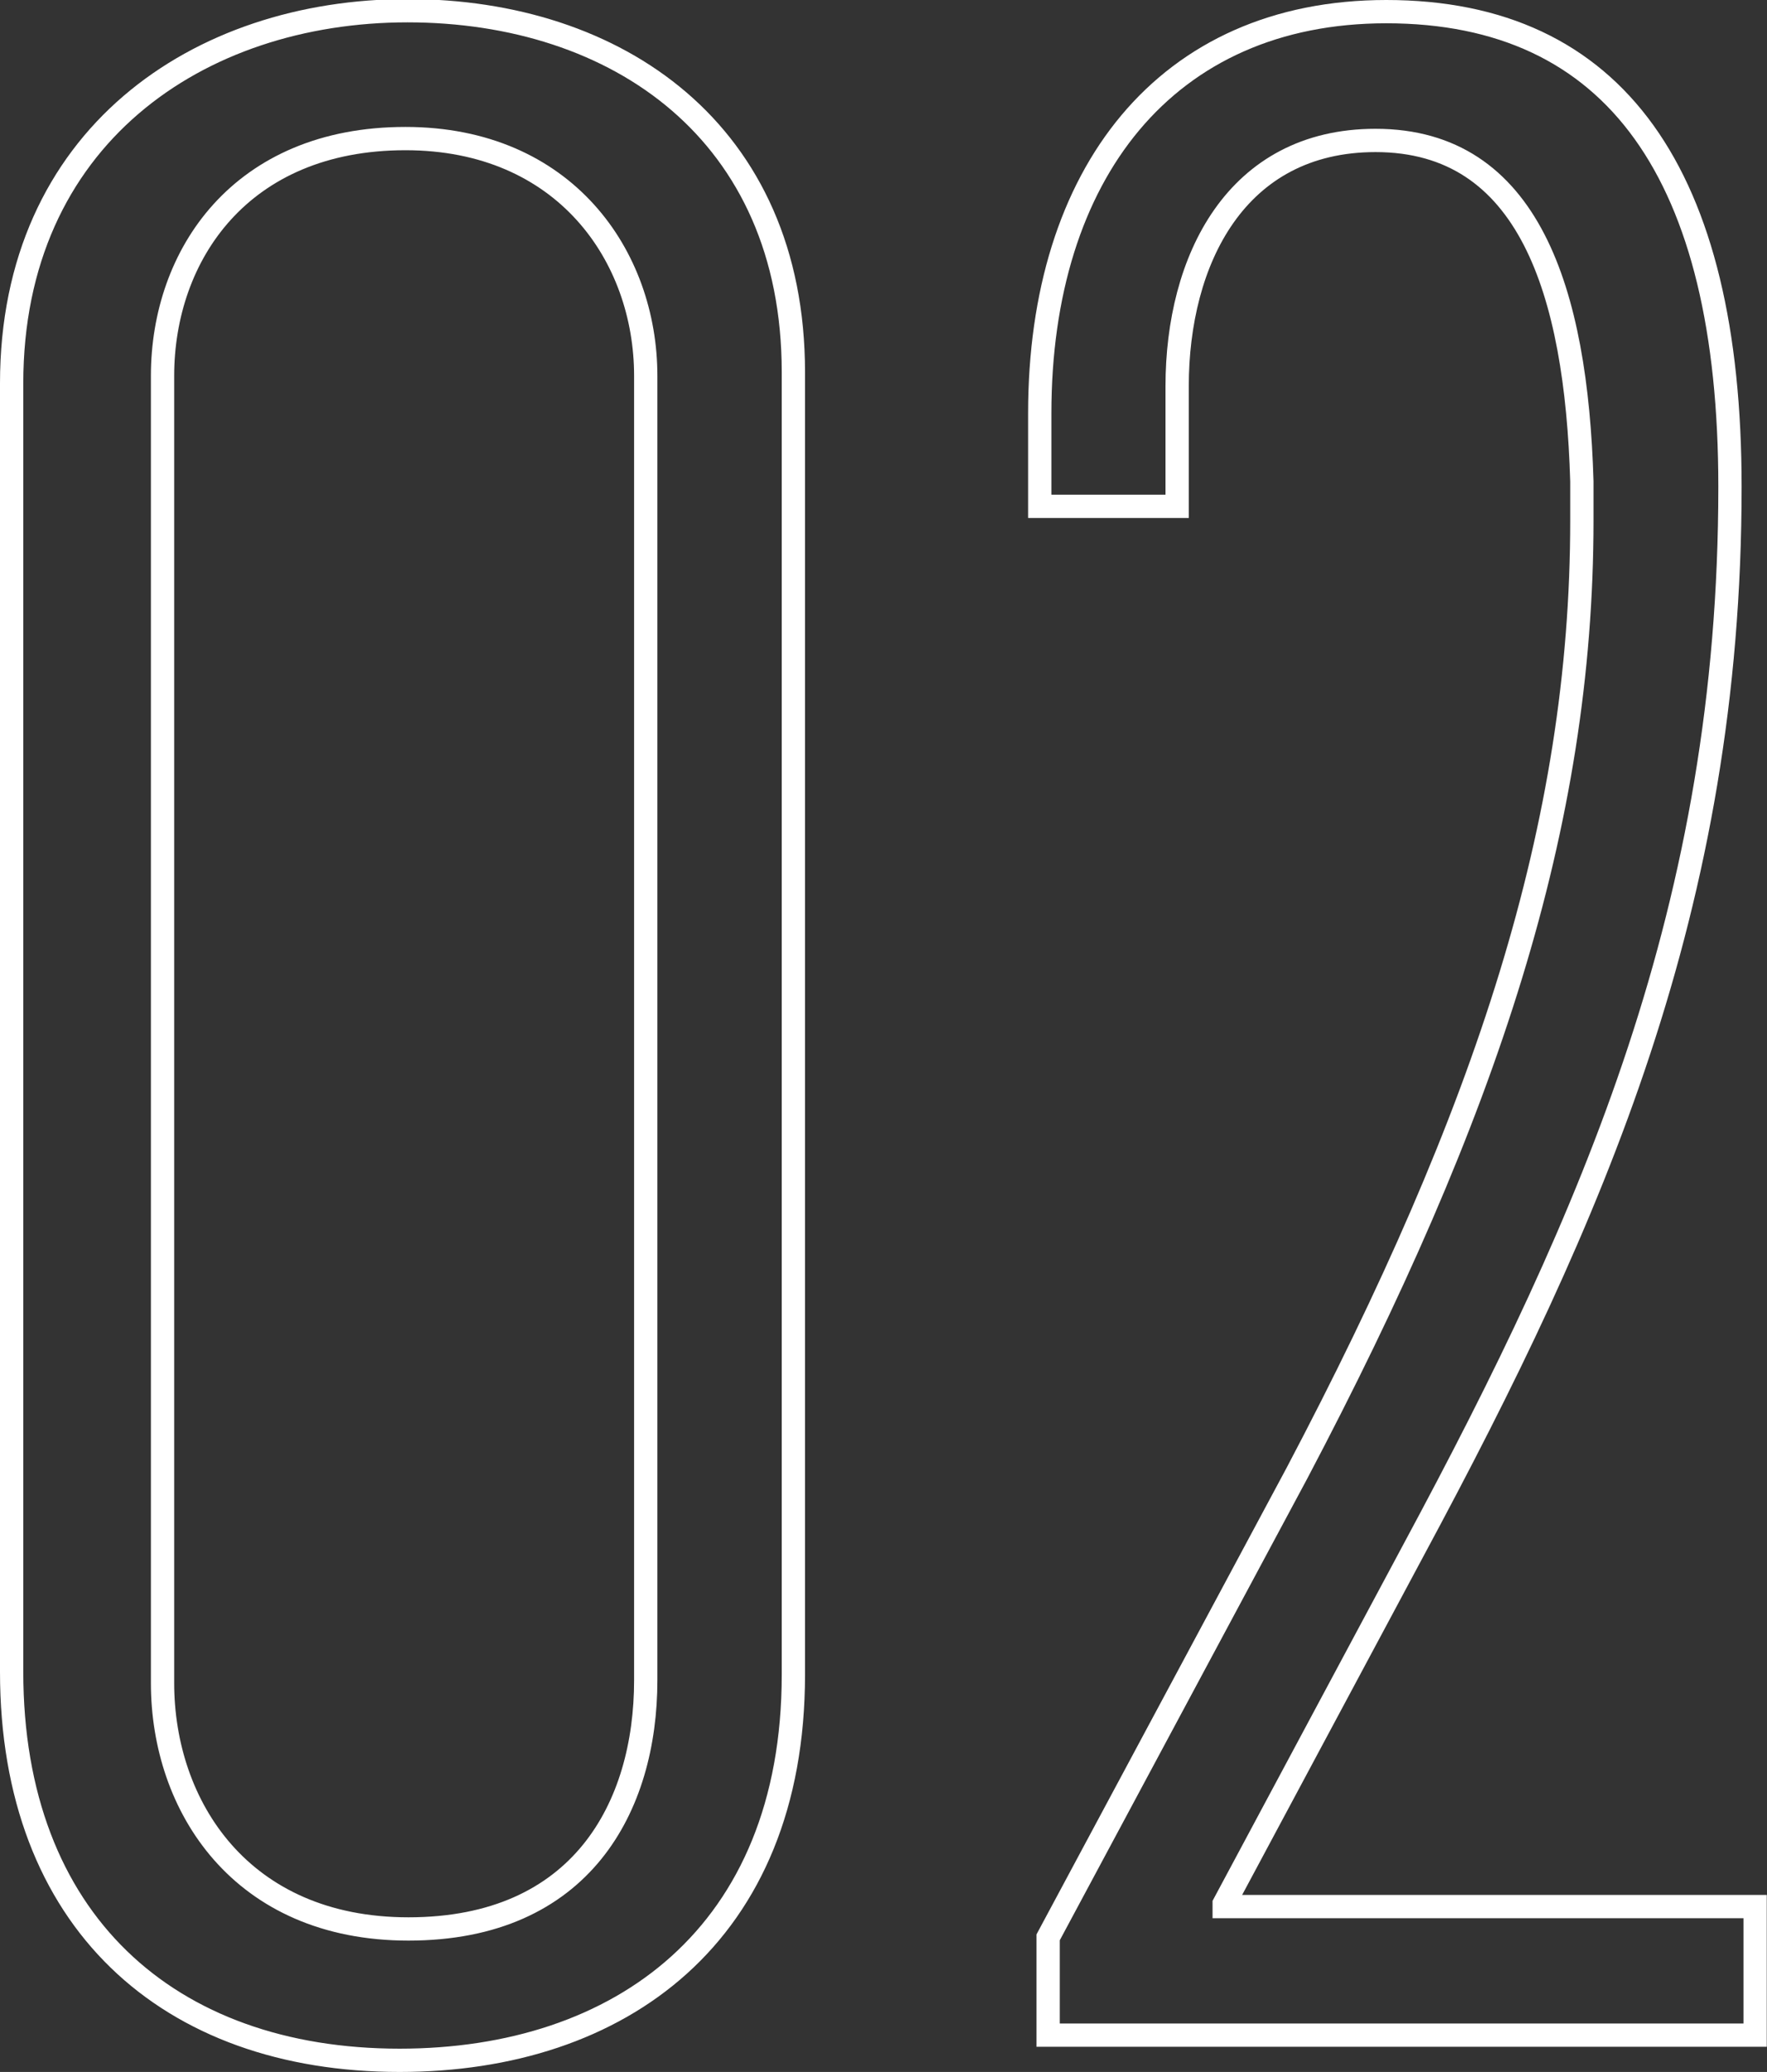
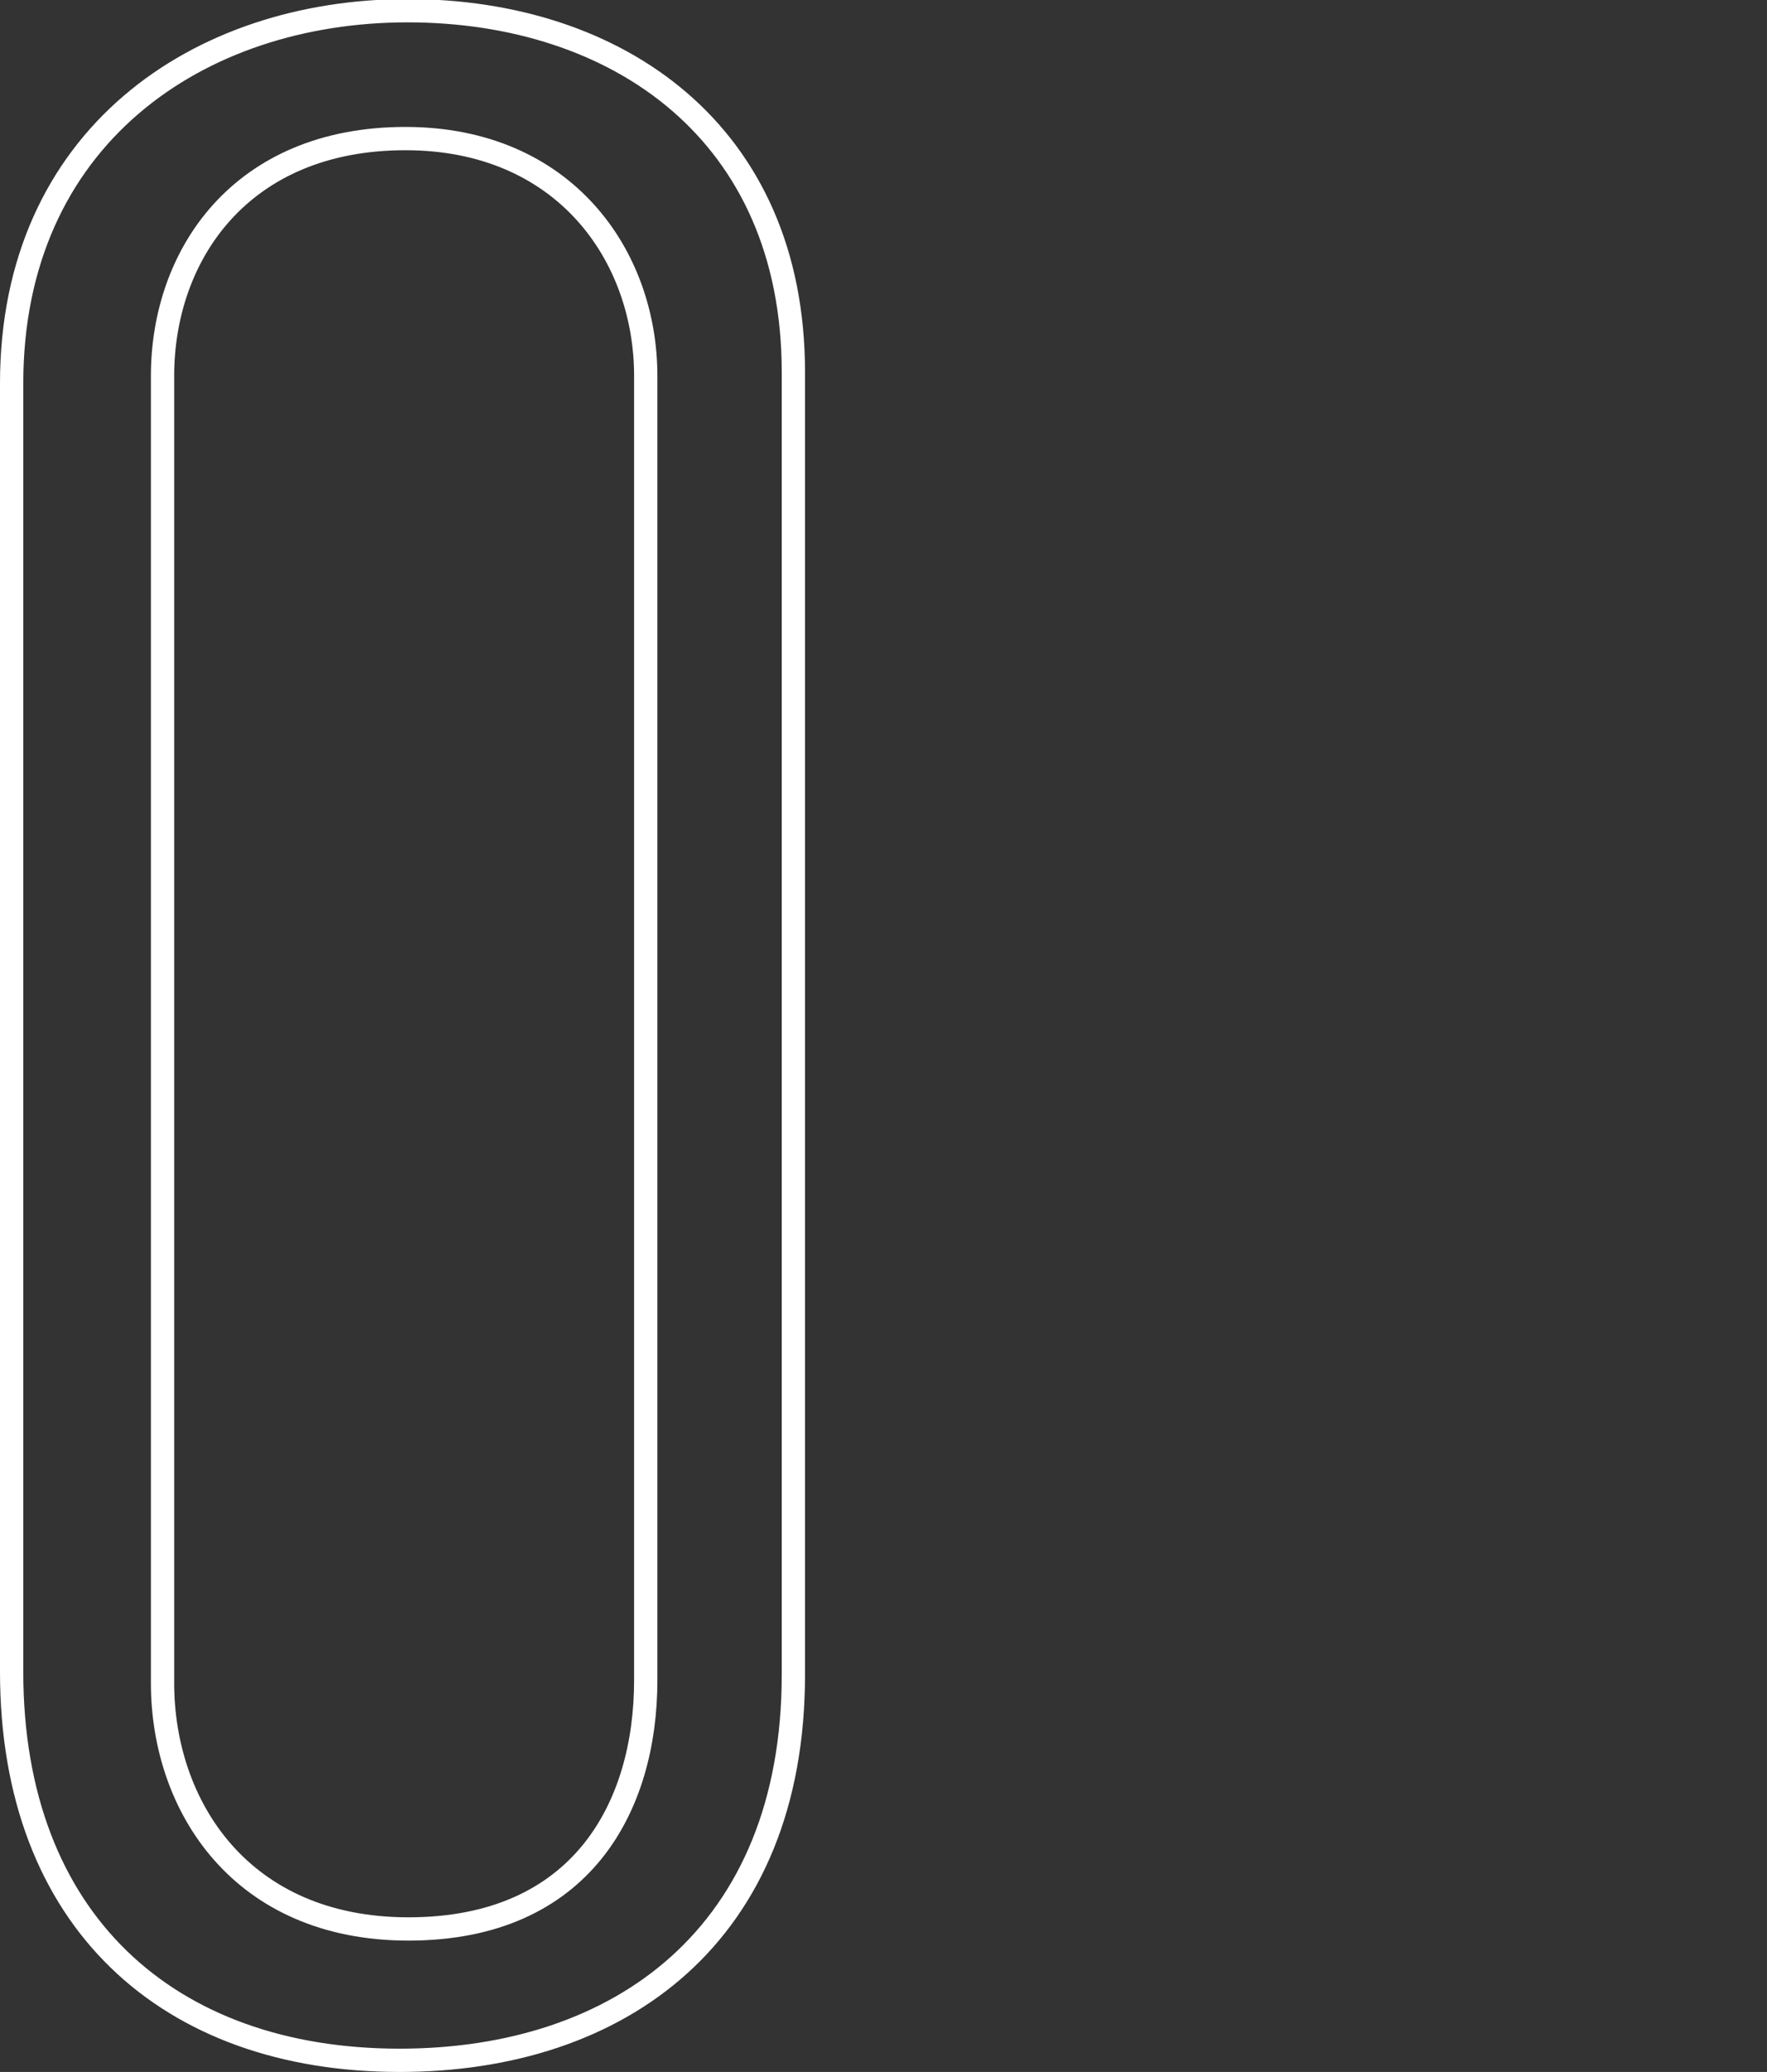
<svg xmlns="http://www.w3.org/2000/svg" id="Capa_1" data-name="Capa 1" viewBox="0 0 75.88 88.96">
  <rect x="0" y="0" width="75.88" height="88.96" fill="#333333" stroke="none" />
  <defs>
    <style>.cls-1{isolation:isolate;}.cls-2{fill:none;stroke:#fff;}</style>
  </defs>
  <g id="_02" data-name=" 02" class="cls-1">
    <g class="cls-1">
      <path class="cls-2" d="M1.43,74.2V18.88c0-10.55,8-16,17-16S35,8.09,35,18.4V74.32c0,11.16-7.44,16.56-16.91,16.56C8.15,90.88,1.43,84.88,1.43,74.2Zm27.23.36v-56c0-5.15-3.48-10.19-10.32-10.19-7.07,0-10.43,5-10.43,10.19V74.68c0,5.28,3.36,10.56,10.56,10.56C25.9,85.24,28.66,80,28.66,74.56Z" transform="translate(-0.93 -2.42)" />
-       <path class="cls-2" d="M45.94,85.6,56.62,65.68C64.78,50.2,68.86,37.84,68.86,24.76V23.09C68.62,14.92,66.58,8.45,60,8.45c-6,0-8.52,5.15-8.52,10.55v5.16H45.58v-4C45.58,9.88,51,2.92,60.46,2.92c9.84,0,14.76,7,14.76,20.4,0,18-5.88,31.32-13.56,45.6L53.5,84.16v.12H76.3V89.8H45.94Z" transform="translate(-0.93 -2.42)" />
    </g>
  </g>
</svg>